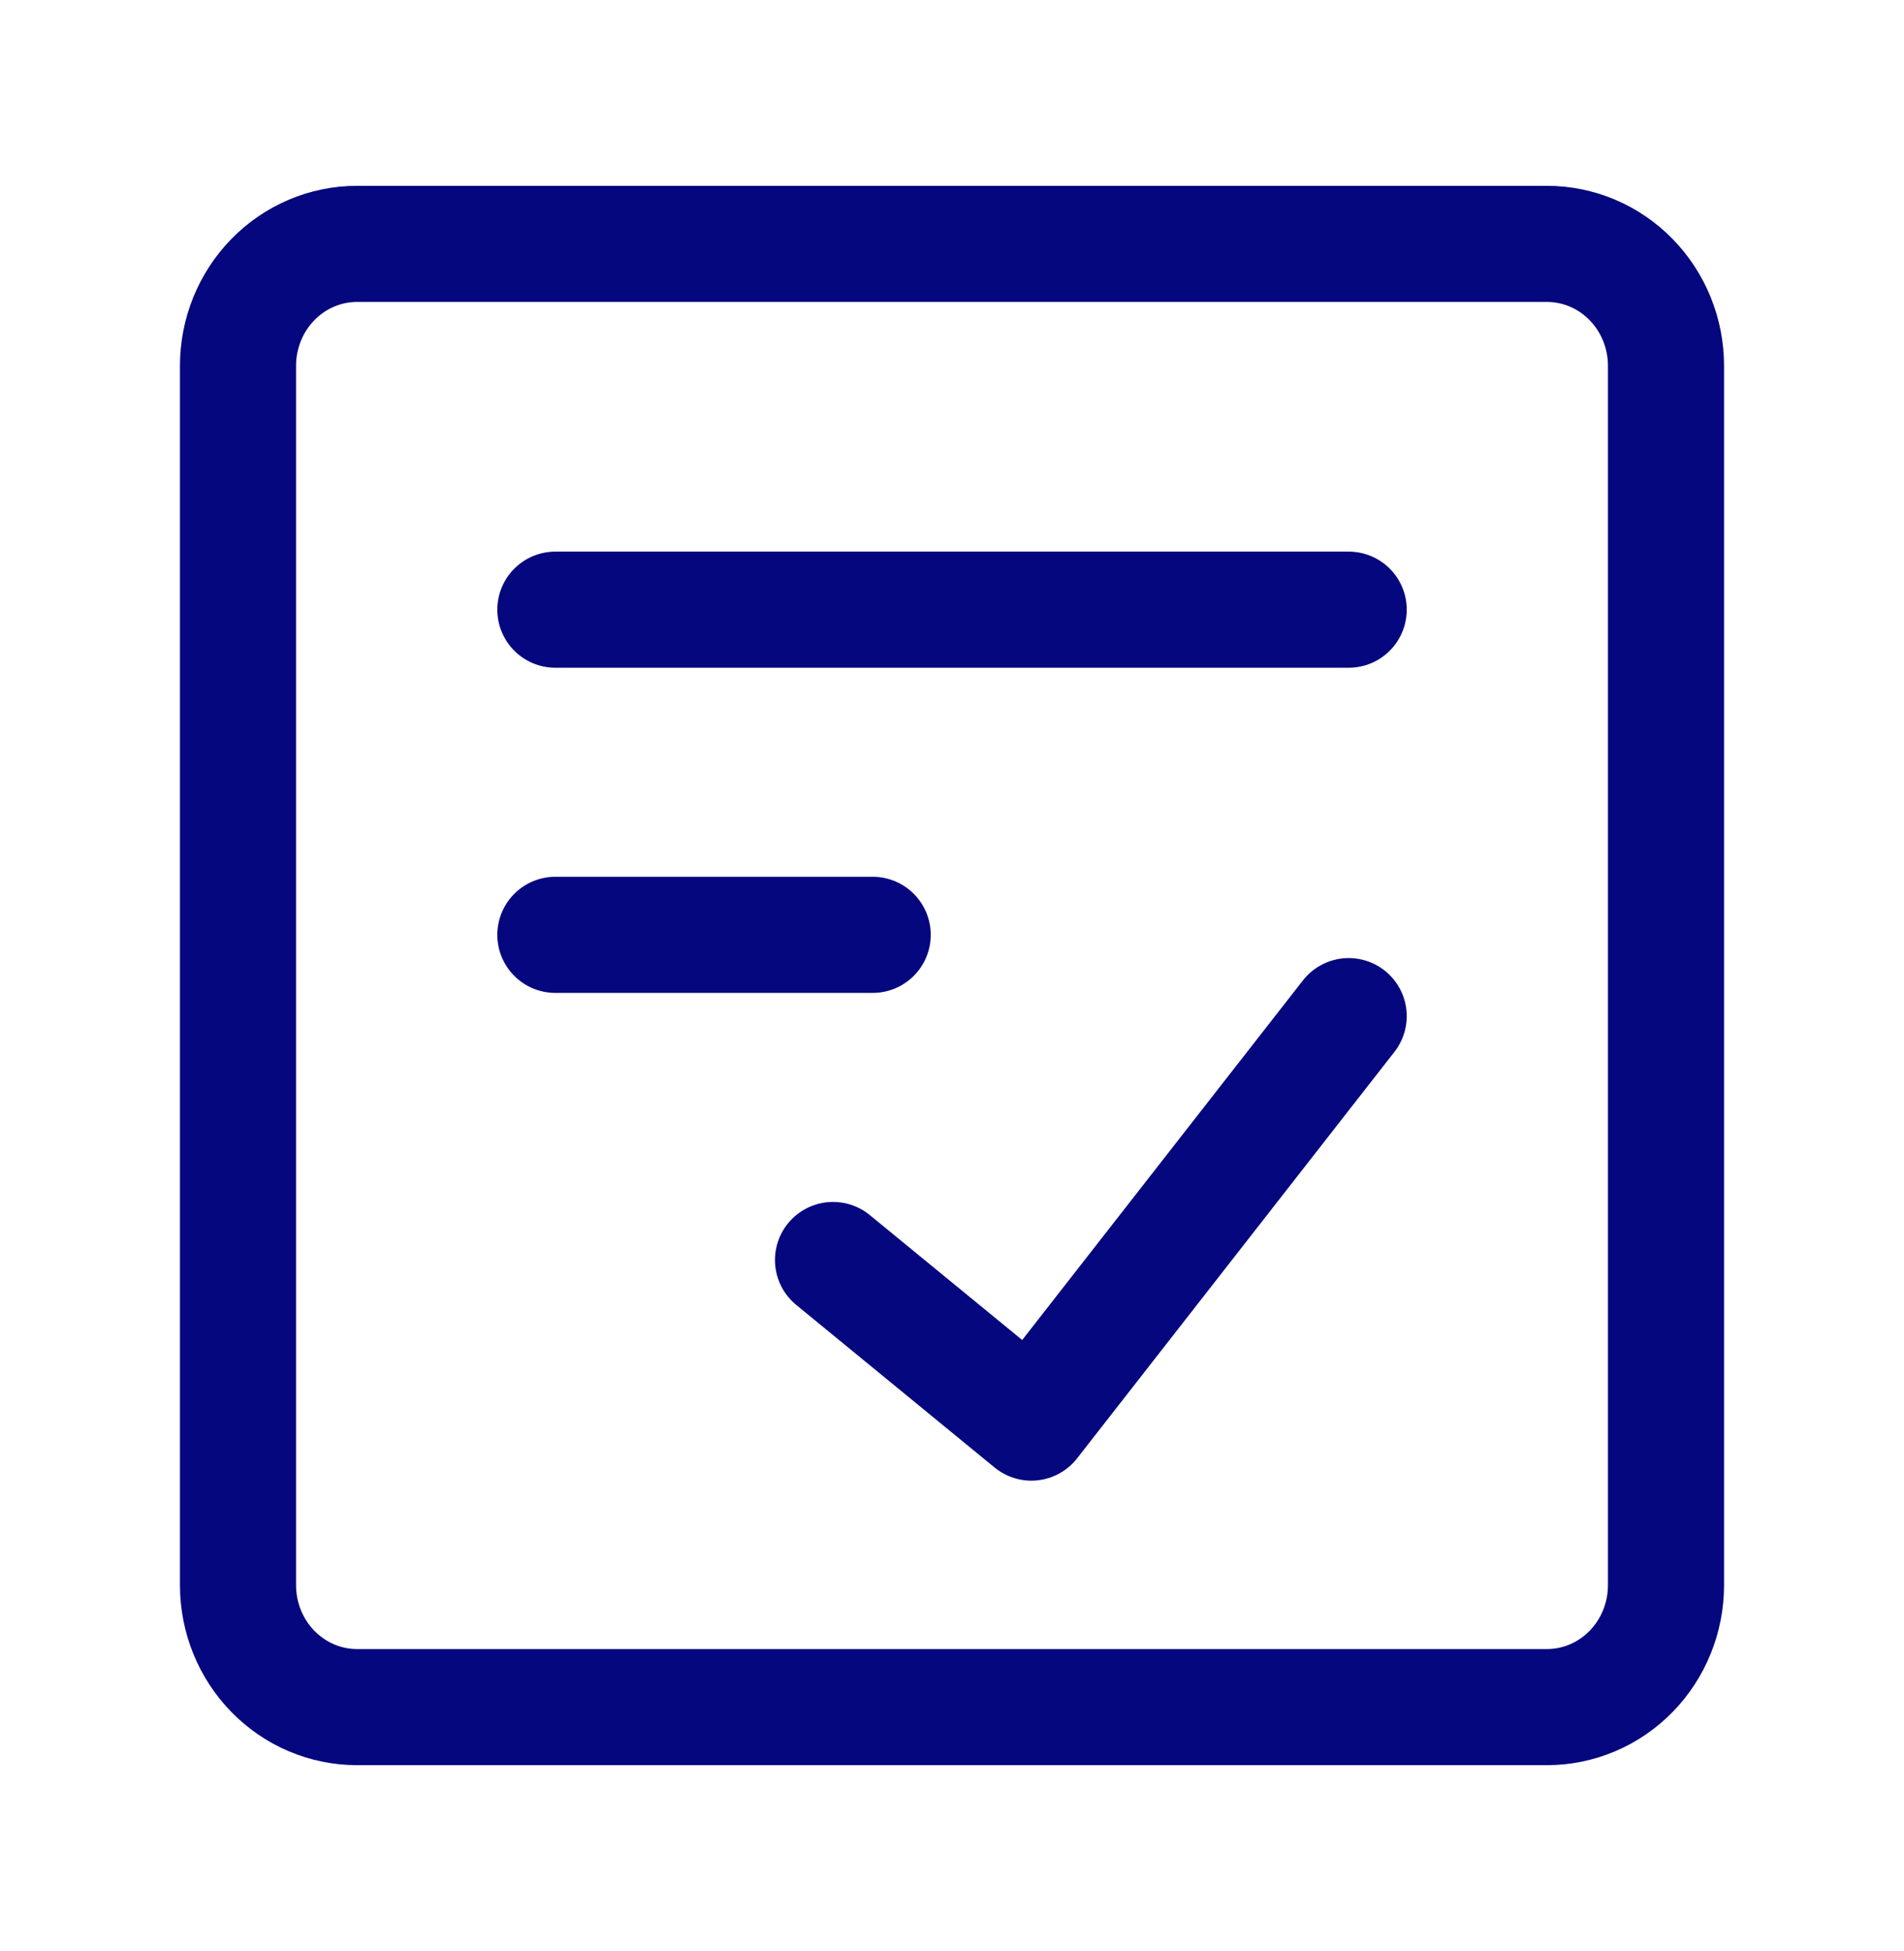
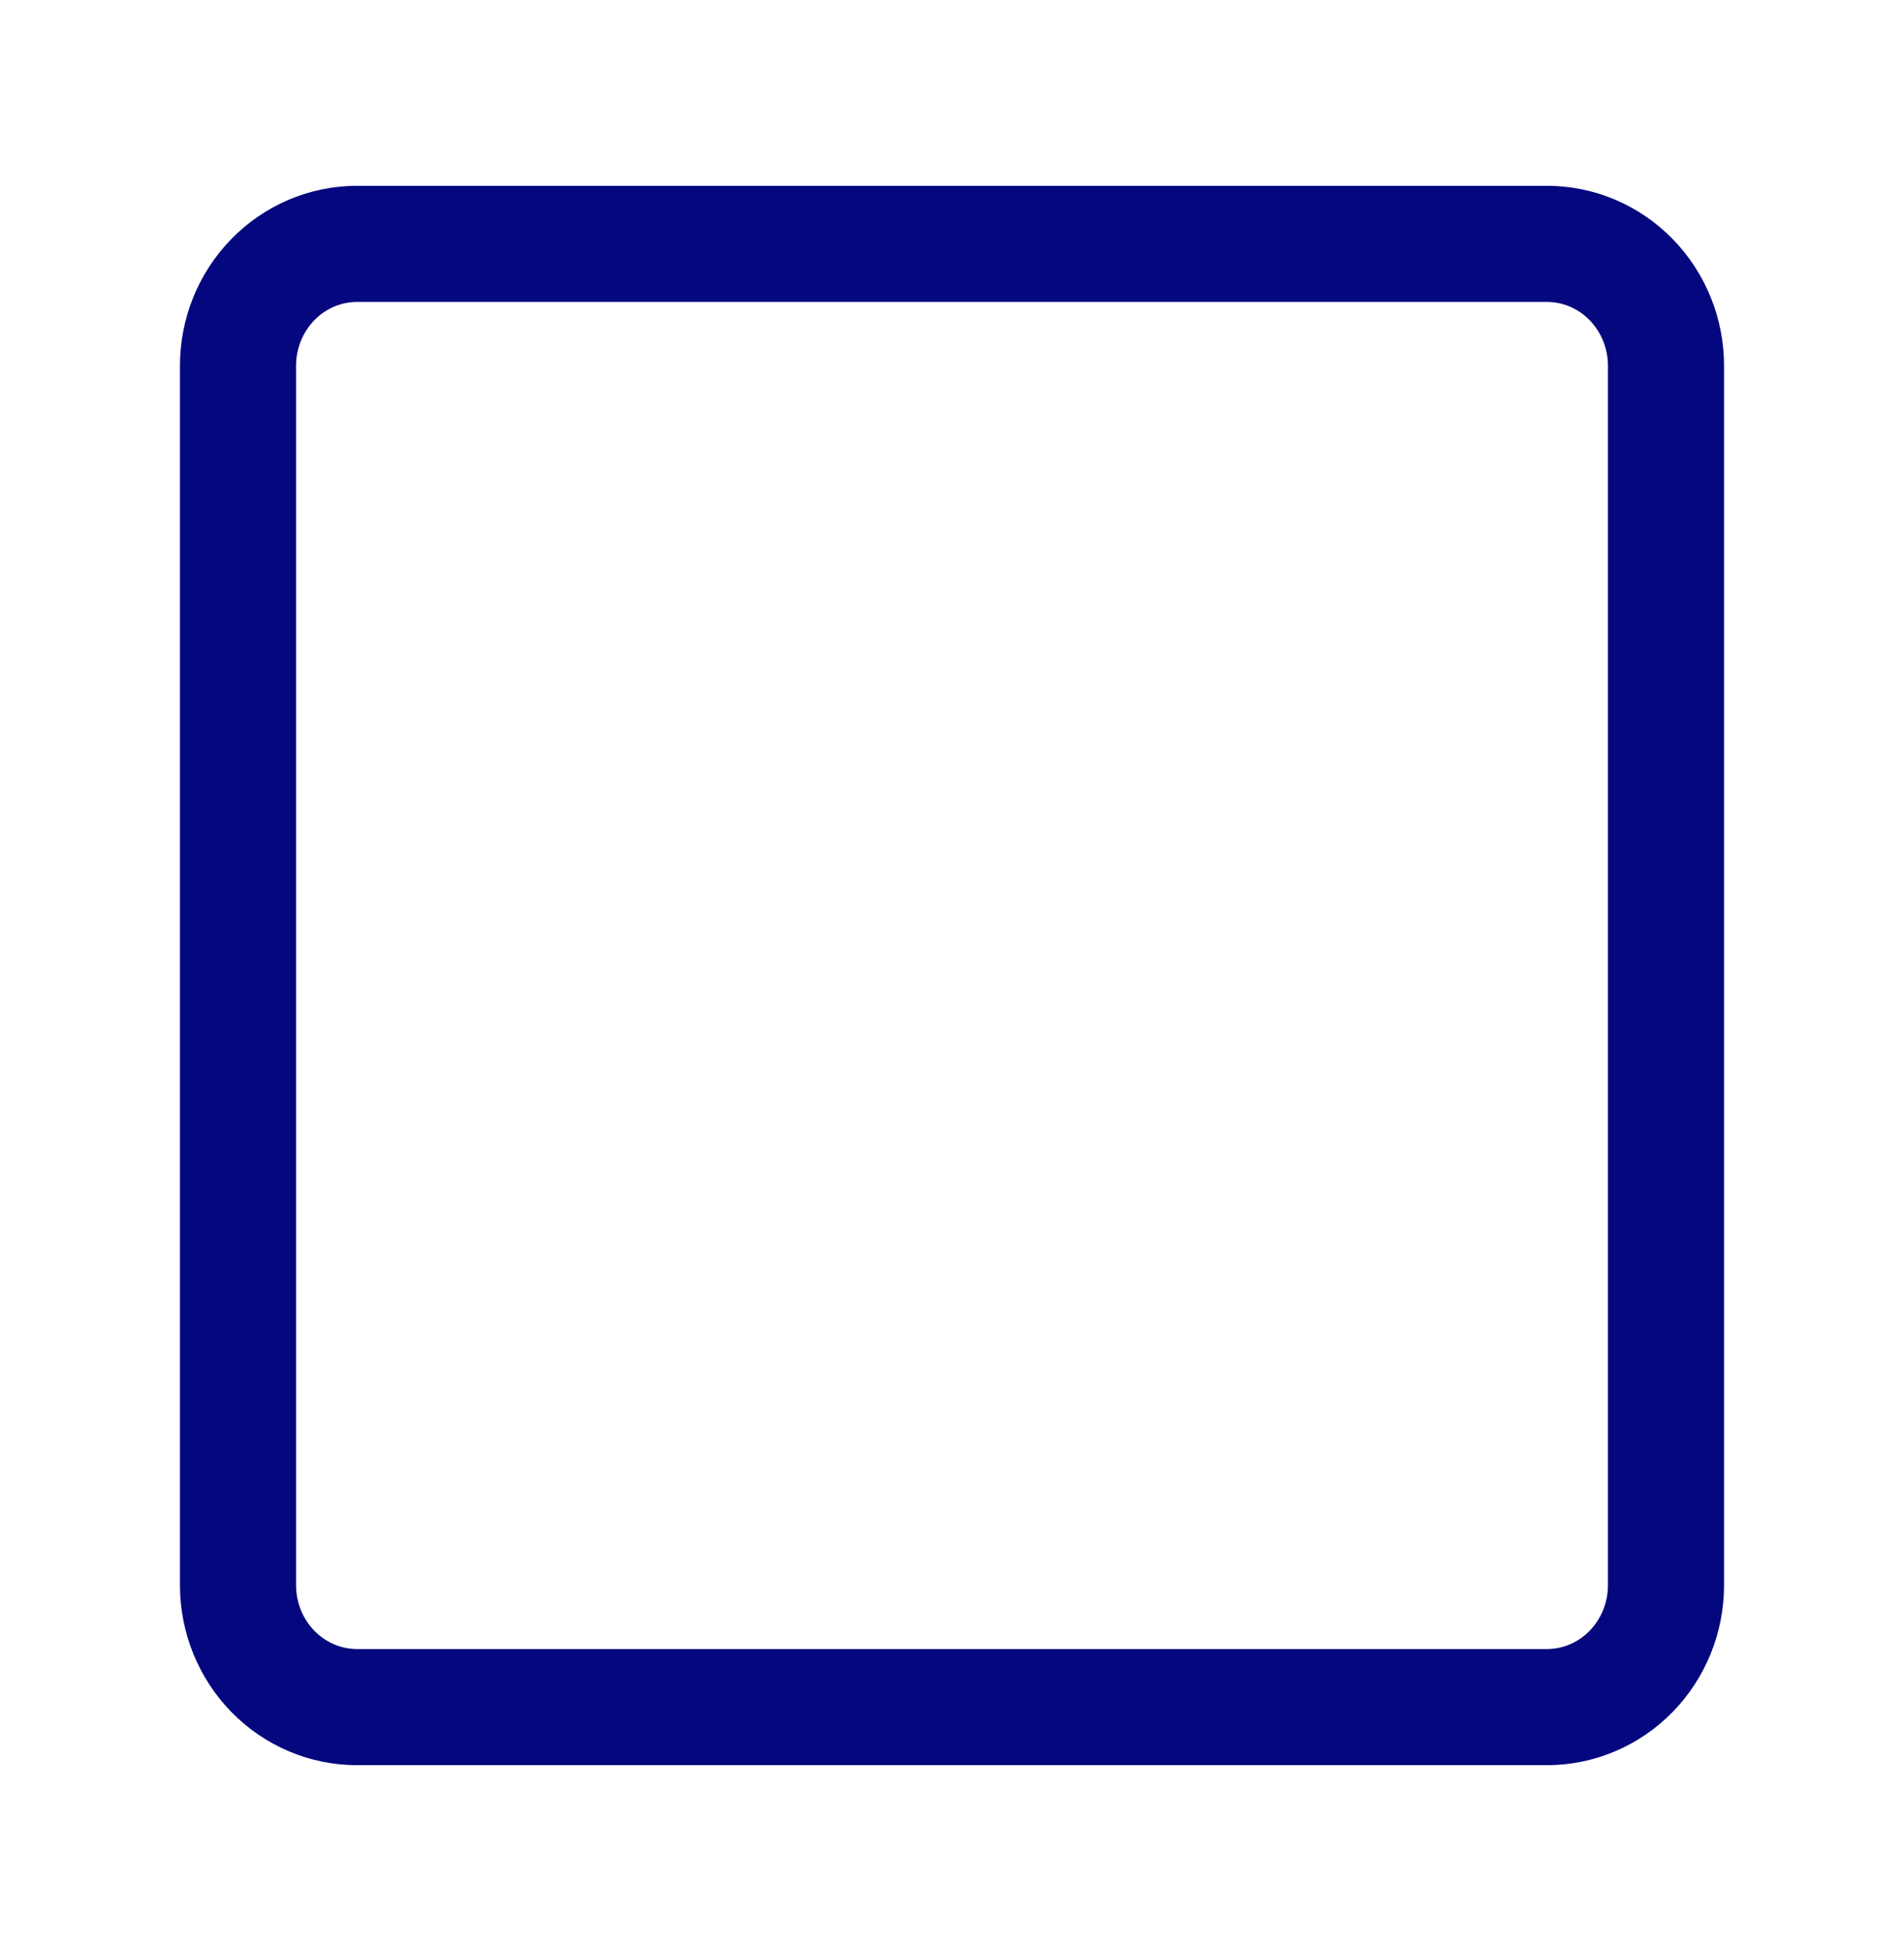
<svg xmlns="http://www.w3.org/2000/svg" width="41" height="42" viewBox="0 0 41 42" fill="none">
  <path d="M33.312 5.25H7.688C7.008 5.25 6.356 5.527 5.876 6.019C5.395 6.511 5.125 7.179 5.125 7.875V34.125C5.125 34.821 5.395 35.489 5.876 35.981C6.356 36.473 7.008 36.75 7.688 36.75H33.312C33.992 36.75 34.644 36.473 35.124 35.981C35.605 35.489 35.875 34.821 35.875 34.125V7.875C35.875 7.179 35.605 6.511 35.124 6.019C34.644 5.527 33.992 5.25 33.312 5.25Z" stroke="#05077E" stroke-width="2.5" stroke-linecap="round" stroke-linejoin="round" />
-   <path d="M17.938 27.125L22.209 30.625L29.042 21.875M11.959 13.125H29.042M11.959 20.125H18.792" stroke="#05077E" stroke-width="2.5" stroke-linecap="round" stroke-linejoin="round" />
</svg>